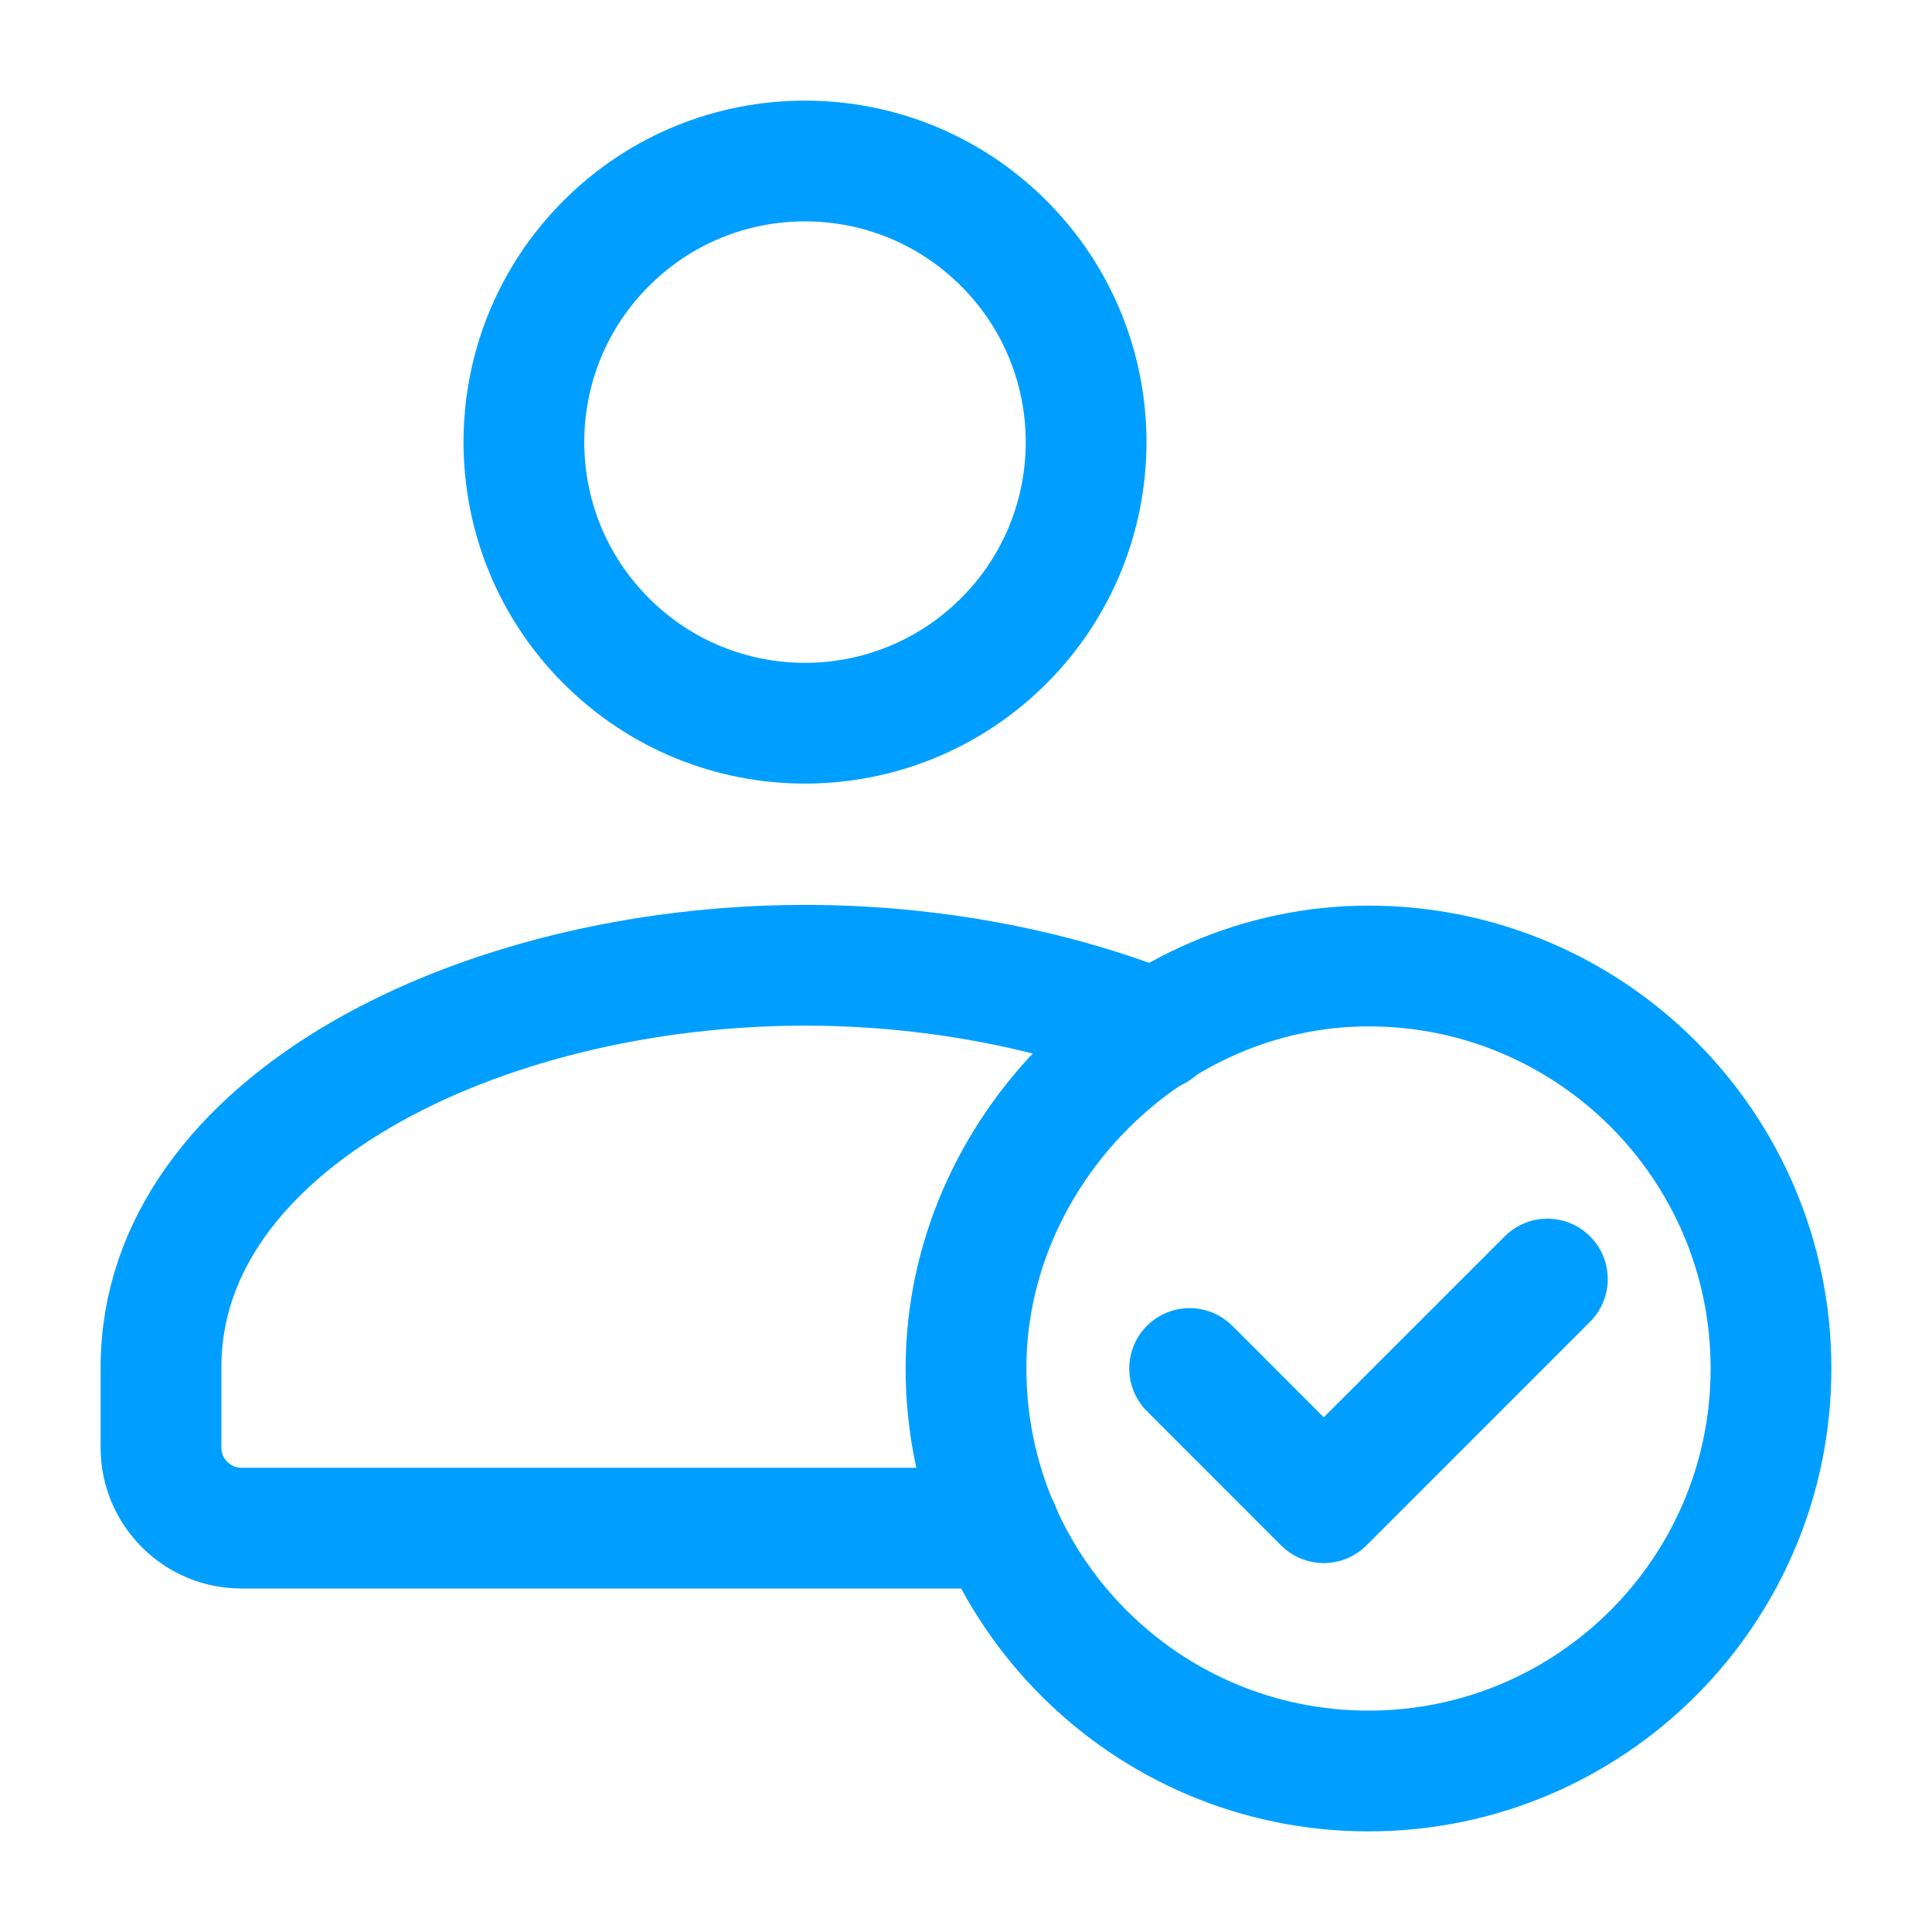
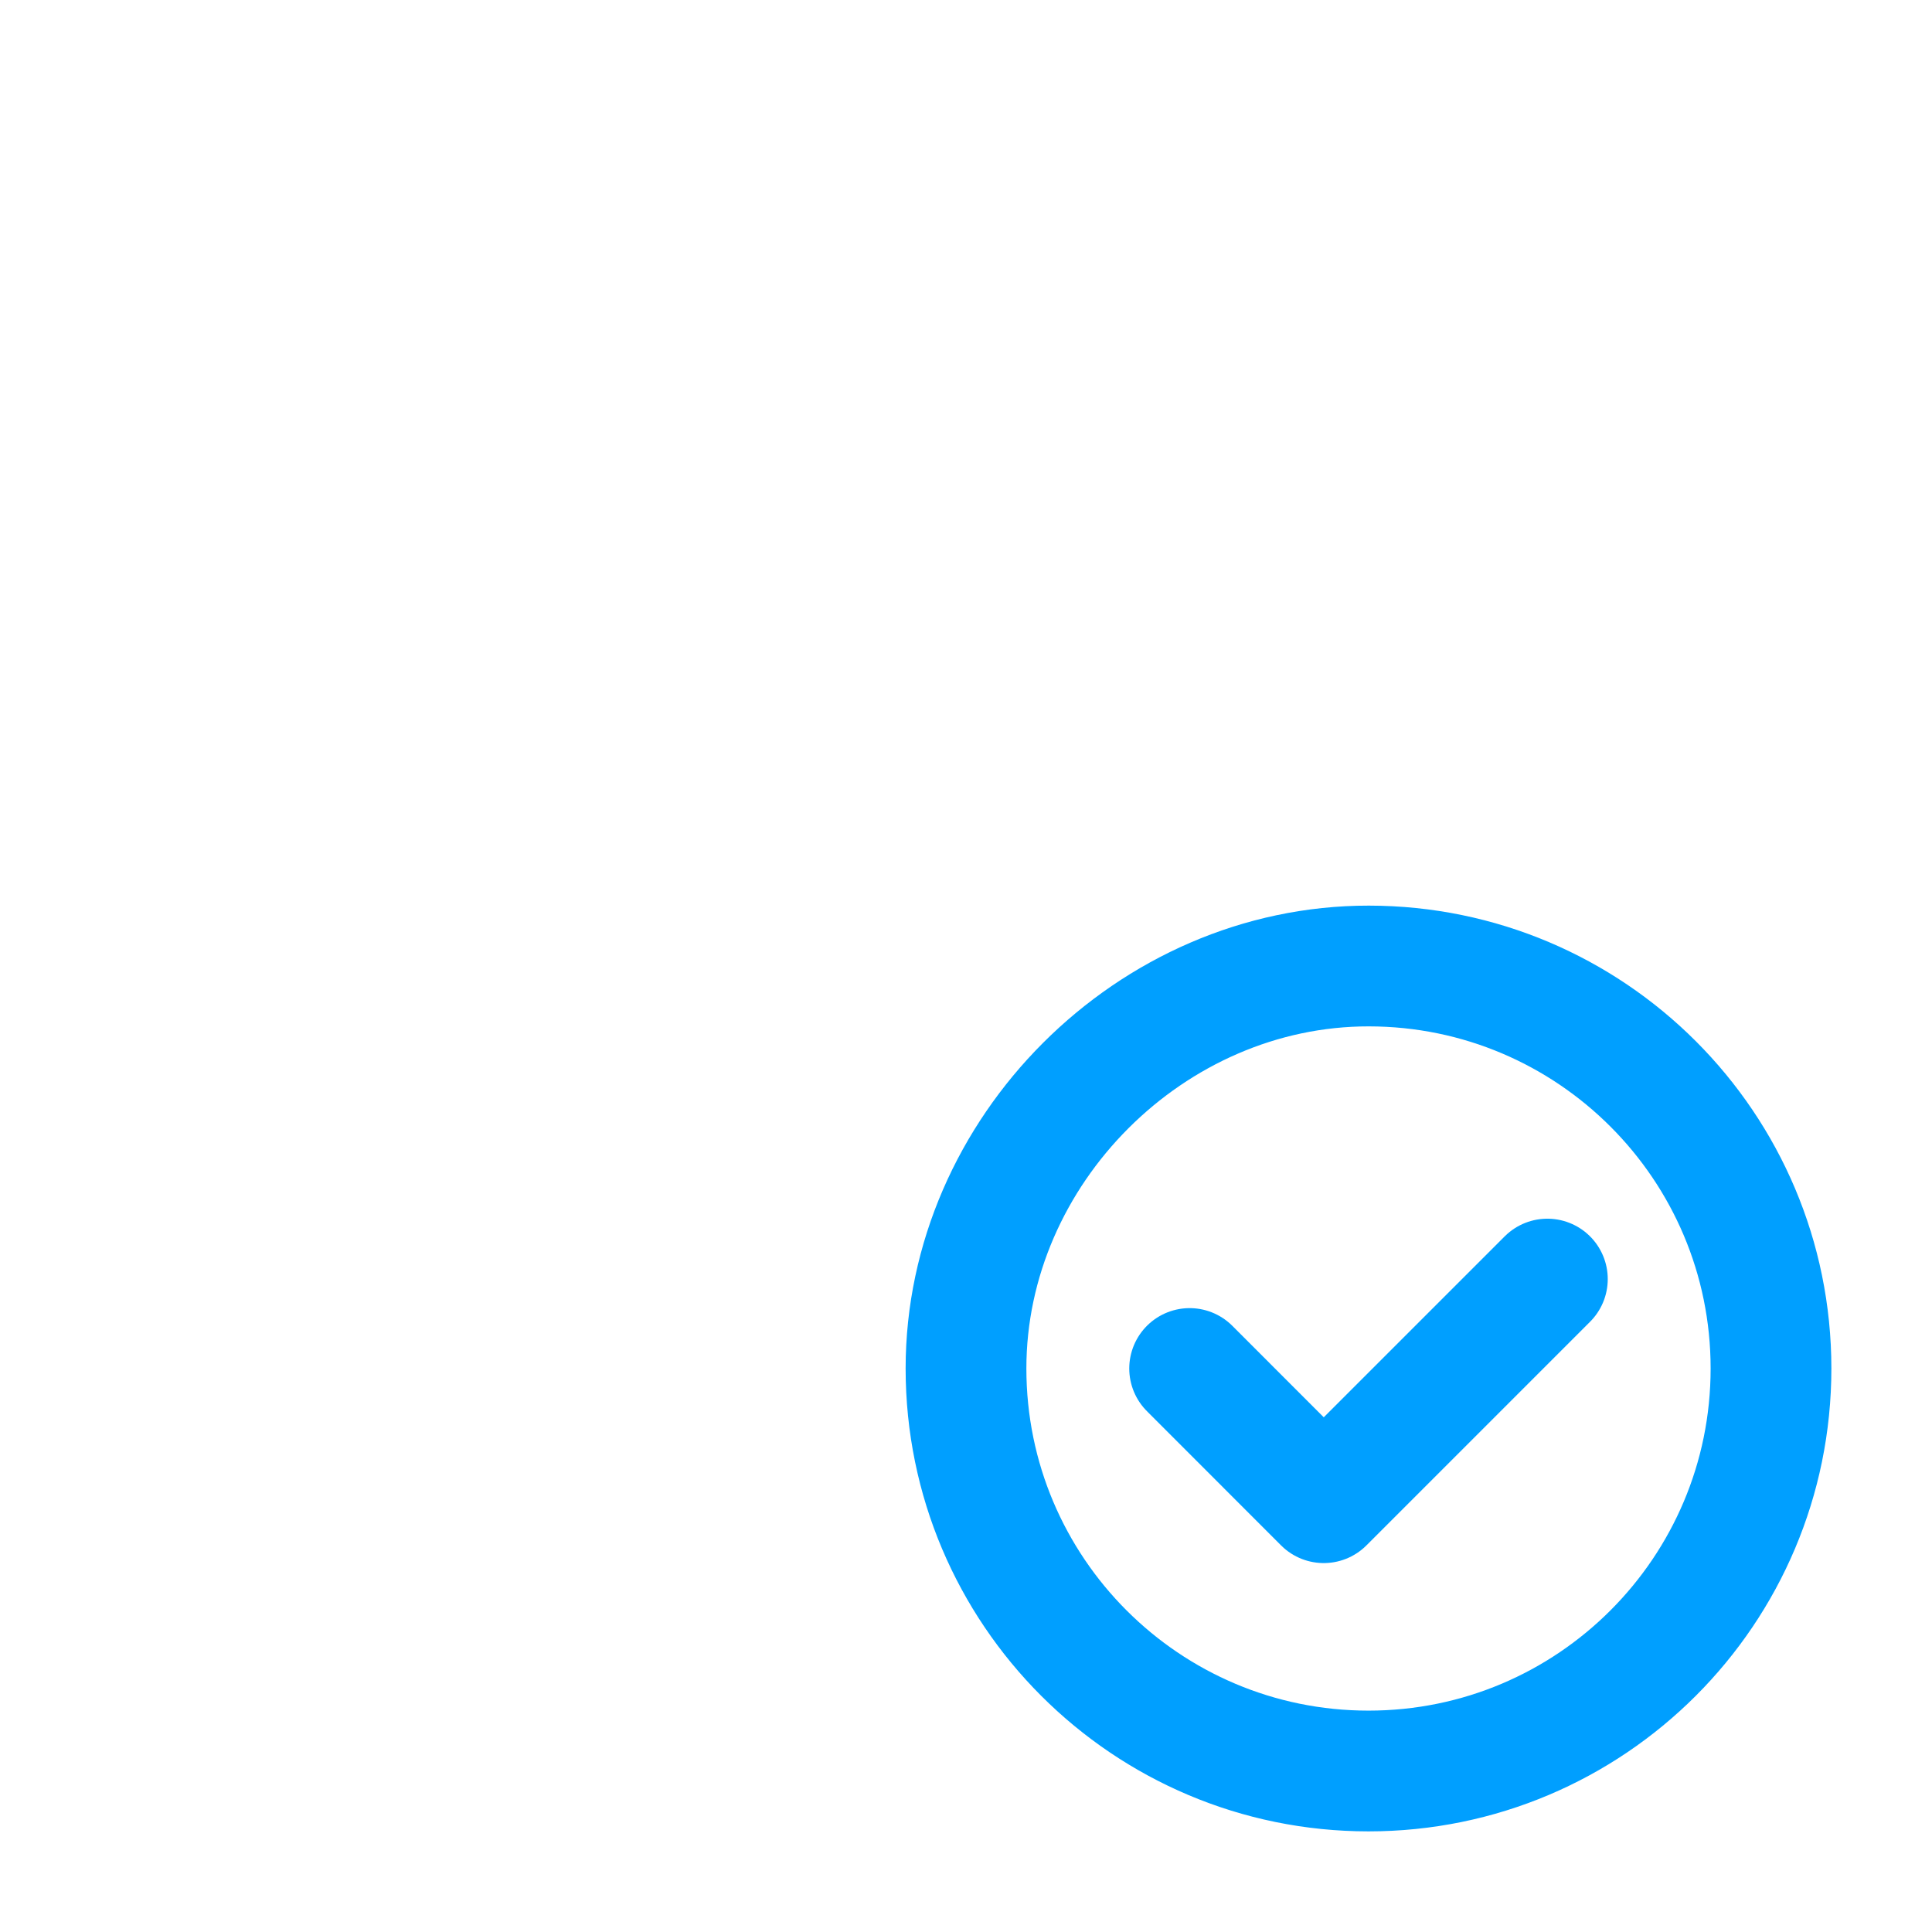
<svg xmlns="http://www.w3.org/2000/svg" width="24" height="24" viewBox="0 0 24 24" fill="none">
-   <path d="M12.469 3.023C13.833 4.386 13.833 6.598 12.469 7.961C11.105 9.325 8.894 9.325 7.531 7.961C6.167 6.598 6.167 4.386 7.531 3.023C8.894 1.659 11.105 1.659 12.469 3.023" stroke="#009FFF" stroke-width="1.5" stroke-linecap="round" stroke-linejoin="round" />
-   <path d="M14.363 12.796C13.064 12.277 11.54 11.991 10 11.991C5.952 11.991 2 13.958 2 16.983V17.983C2 18.535 2.448 18.983 3 18.983H12.413" stroke="#009FFF" stroke-width="1.5" stroke-linecap="round" stroke-linejoin="round" />
  <path d="M17 22C14.239 22 12 19.762 12 17C12 14.296 14.3 11.997 17.004 12C19.764 12.002 22 14.24 22 17C22 19.761 19.762 22 17 22" stroke="#009FFF" stroke-width="1.5" stroke-linecap="round" stroke-linejoin="round" />
  <path d="M19.222 15.889L16.444 18.667L14.778 17" stroke="#009FFF" stroke-width="1.5" stroke-linecap="round" stroke-linejoin="round" />
</svg>